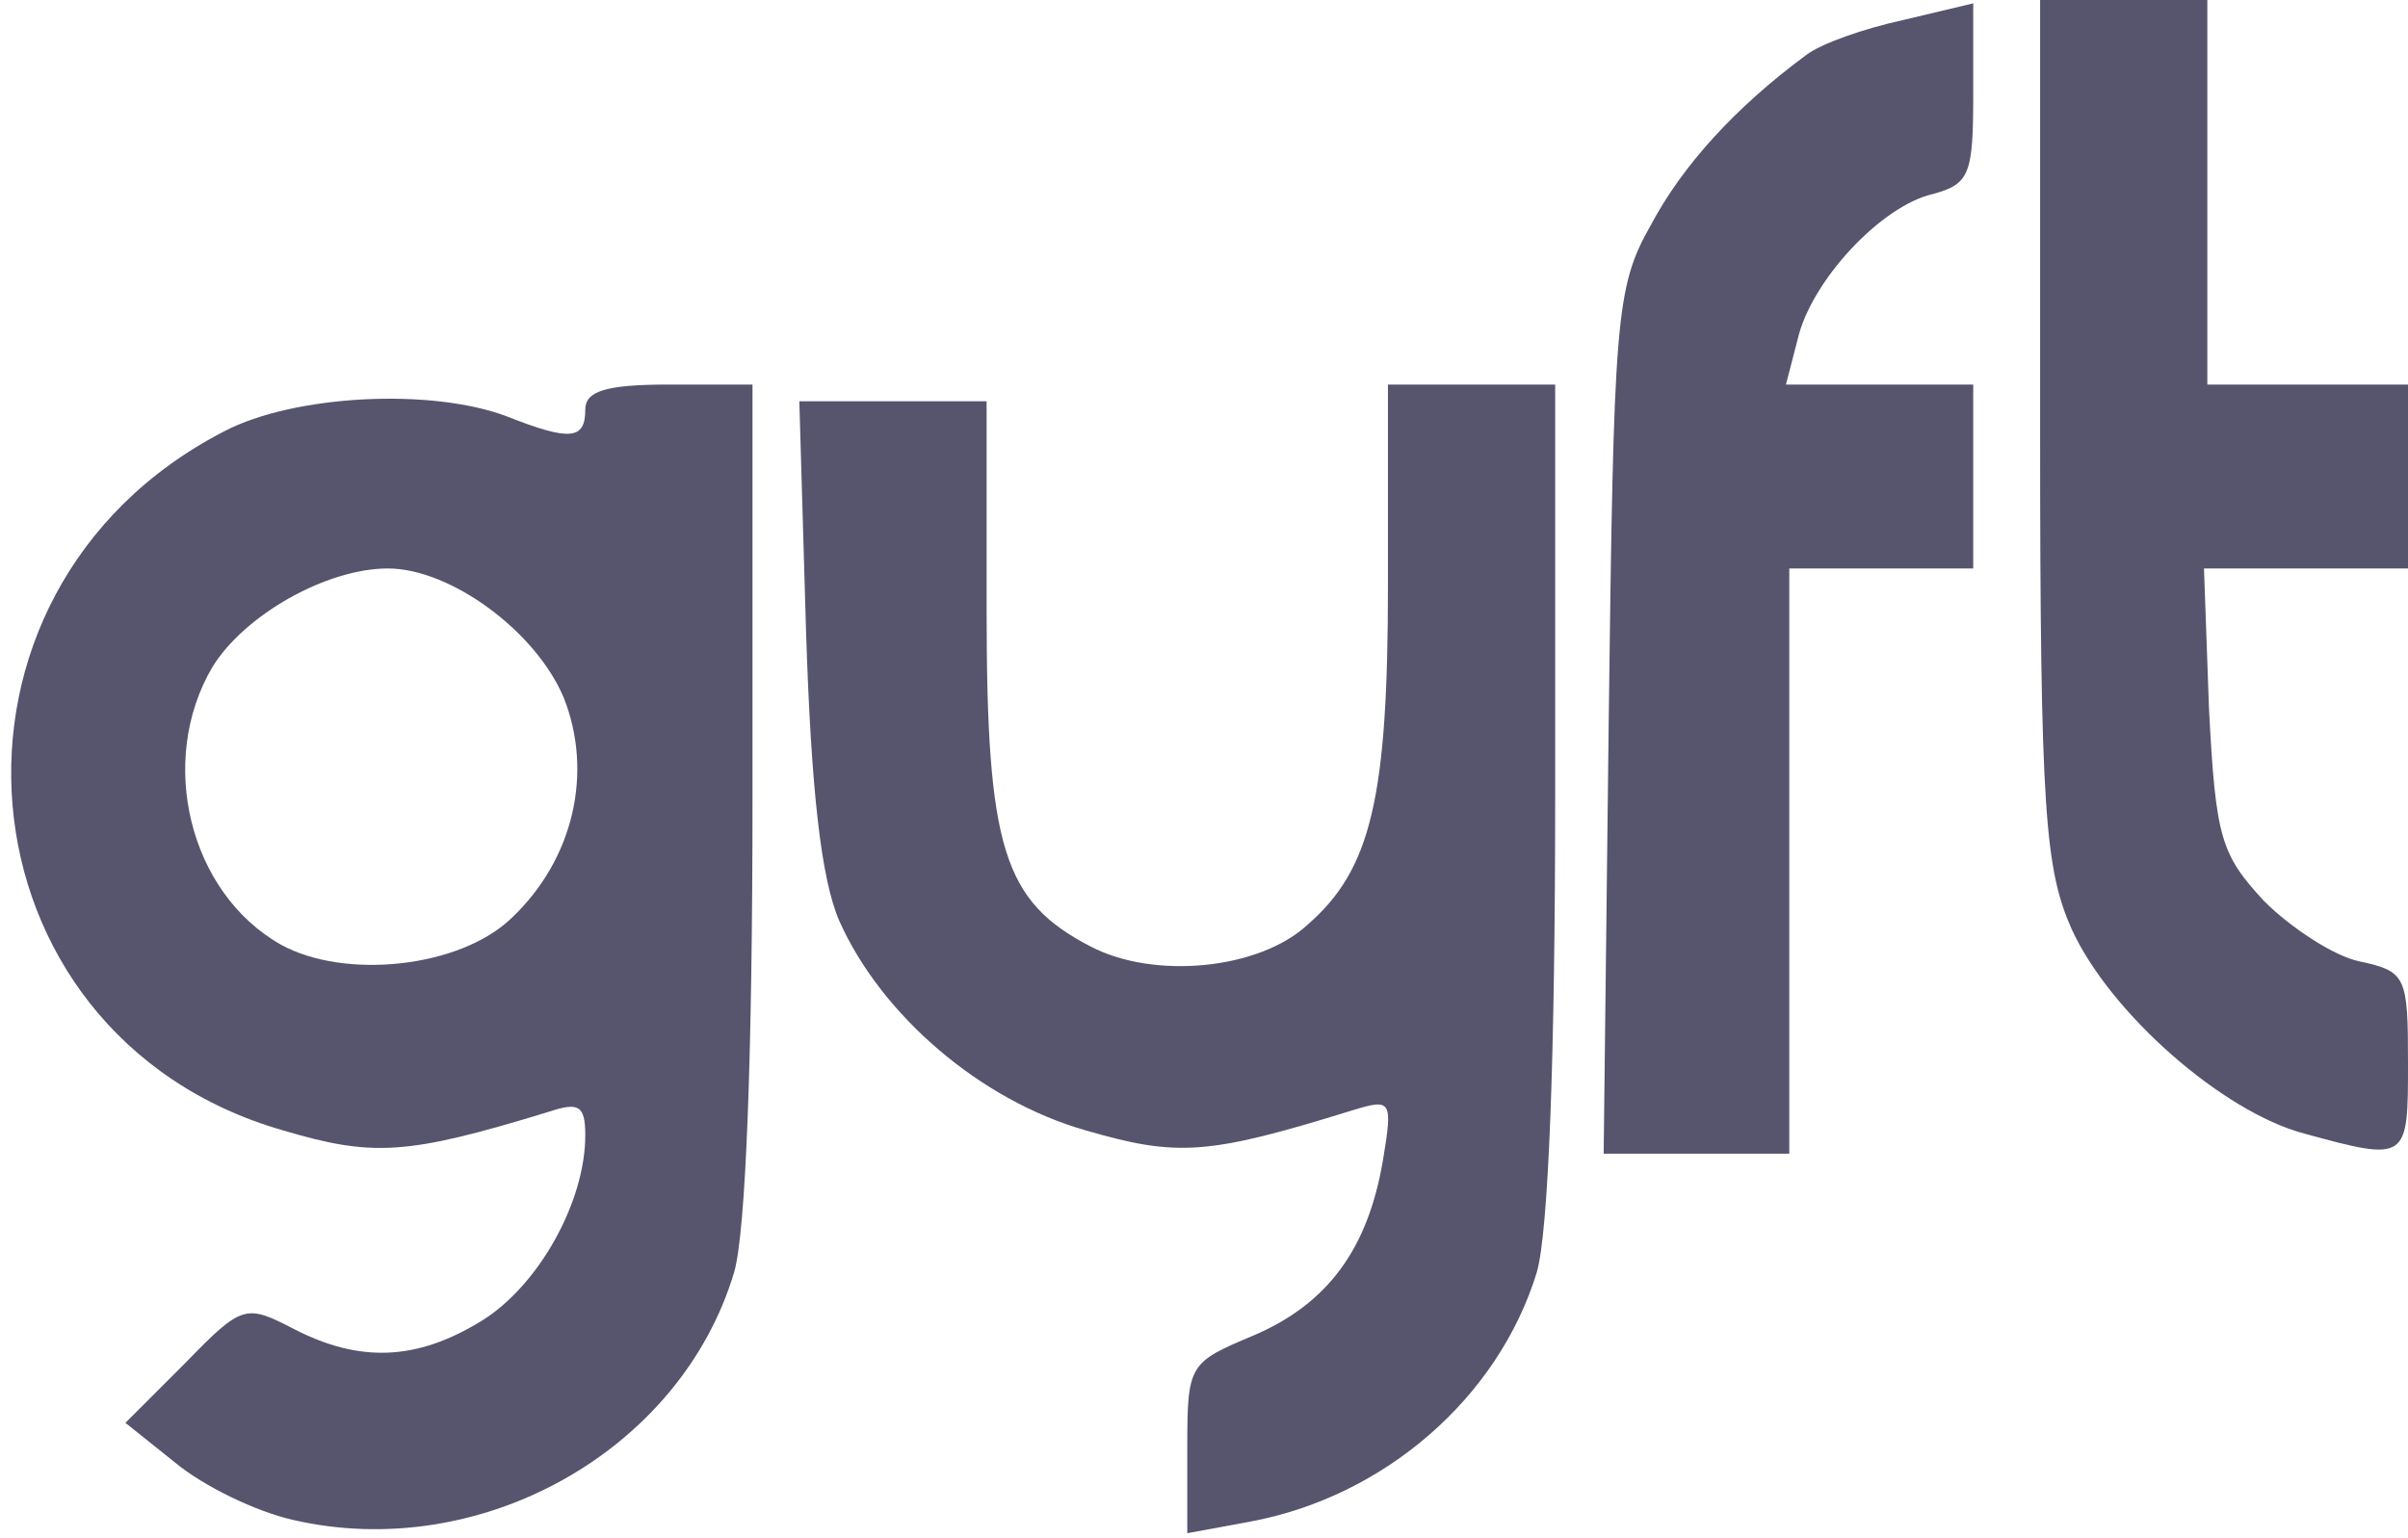
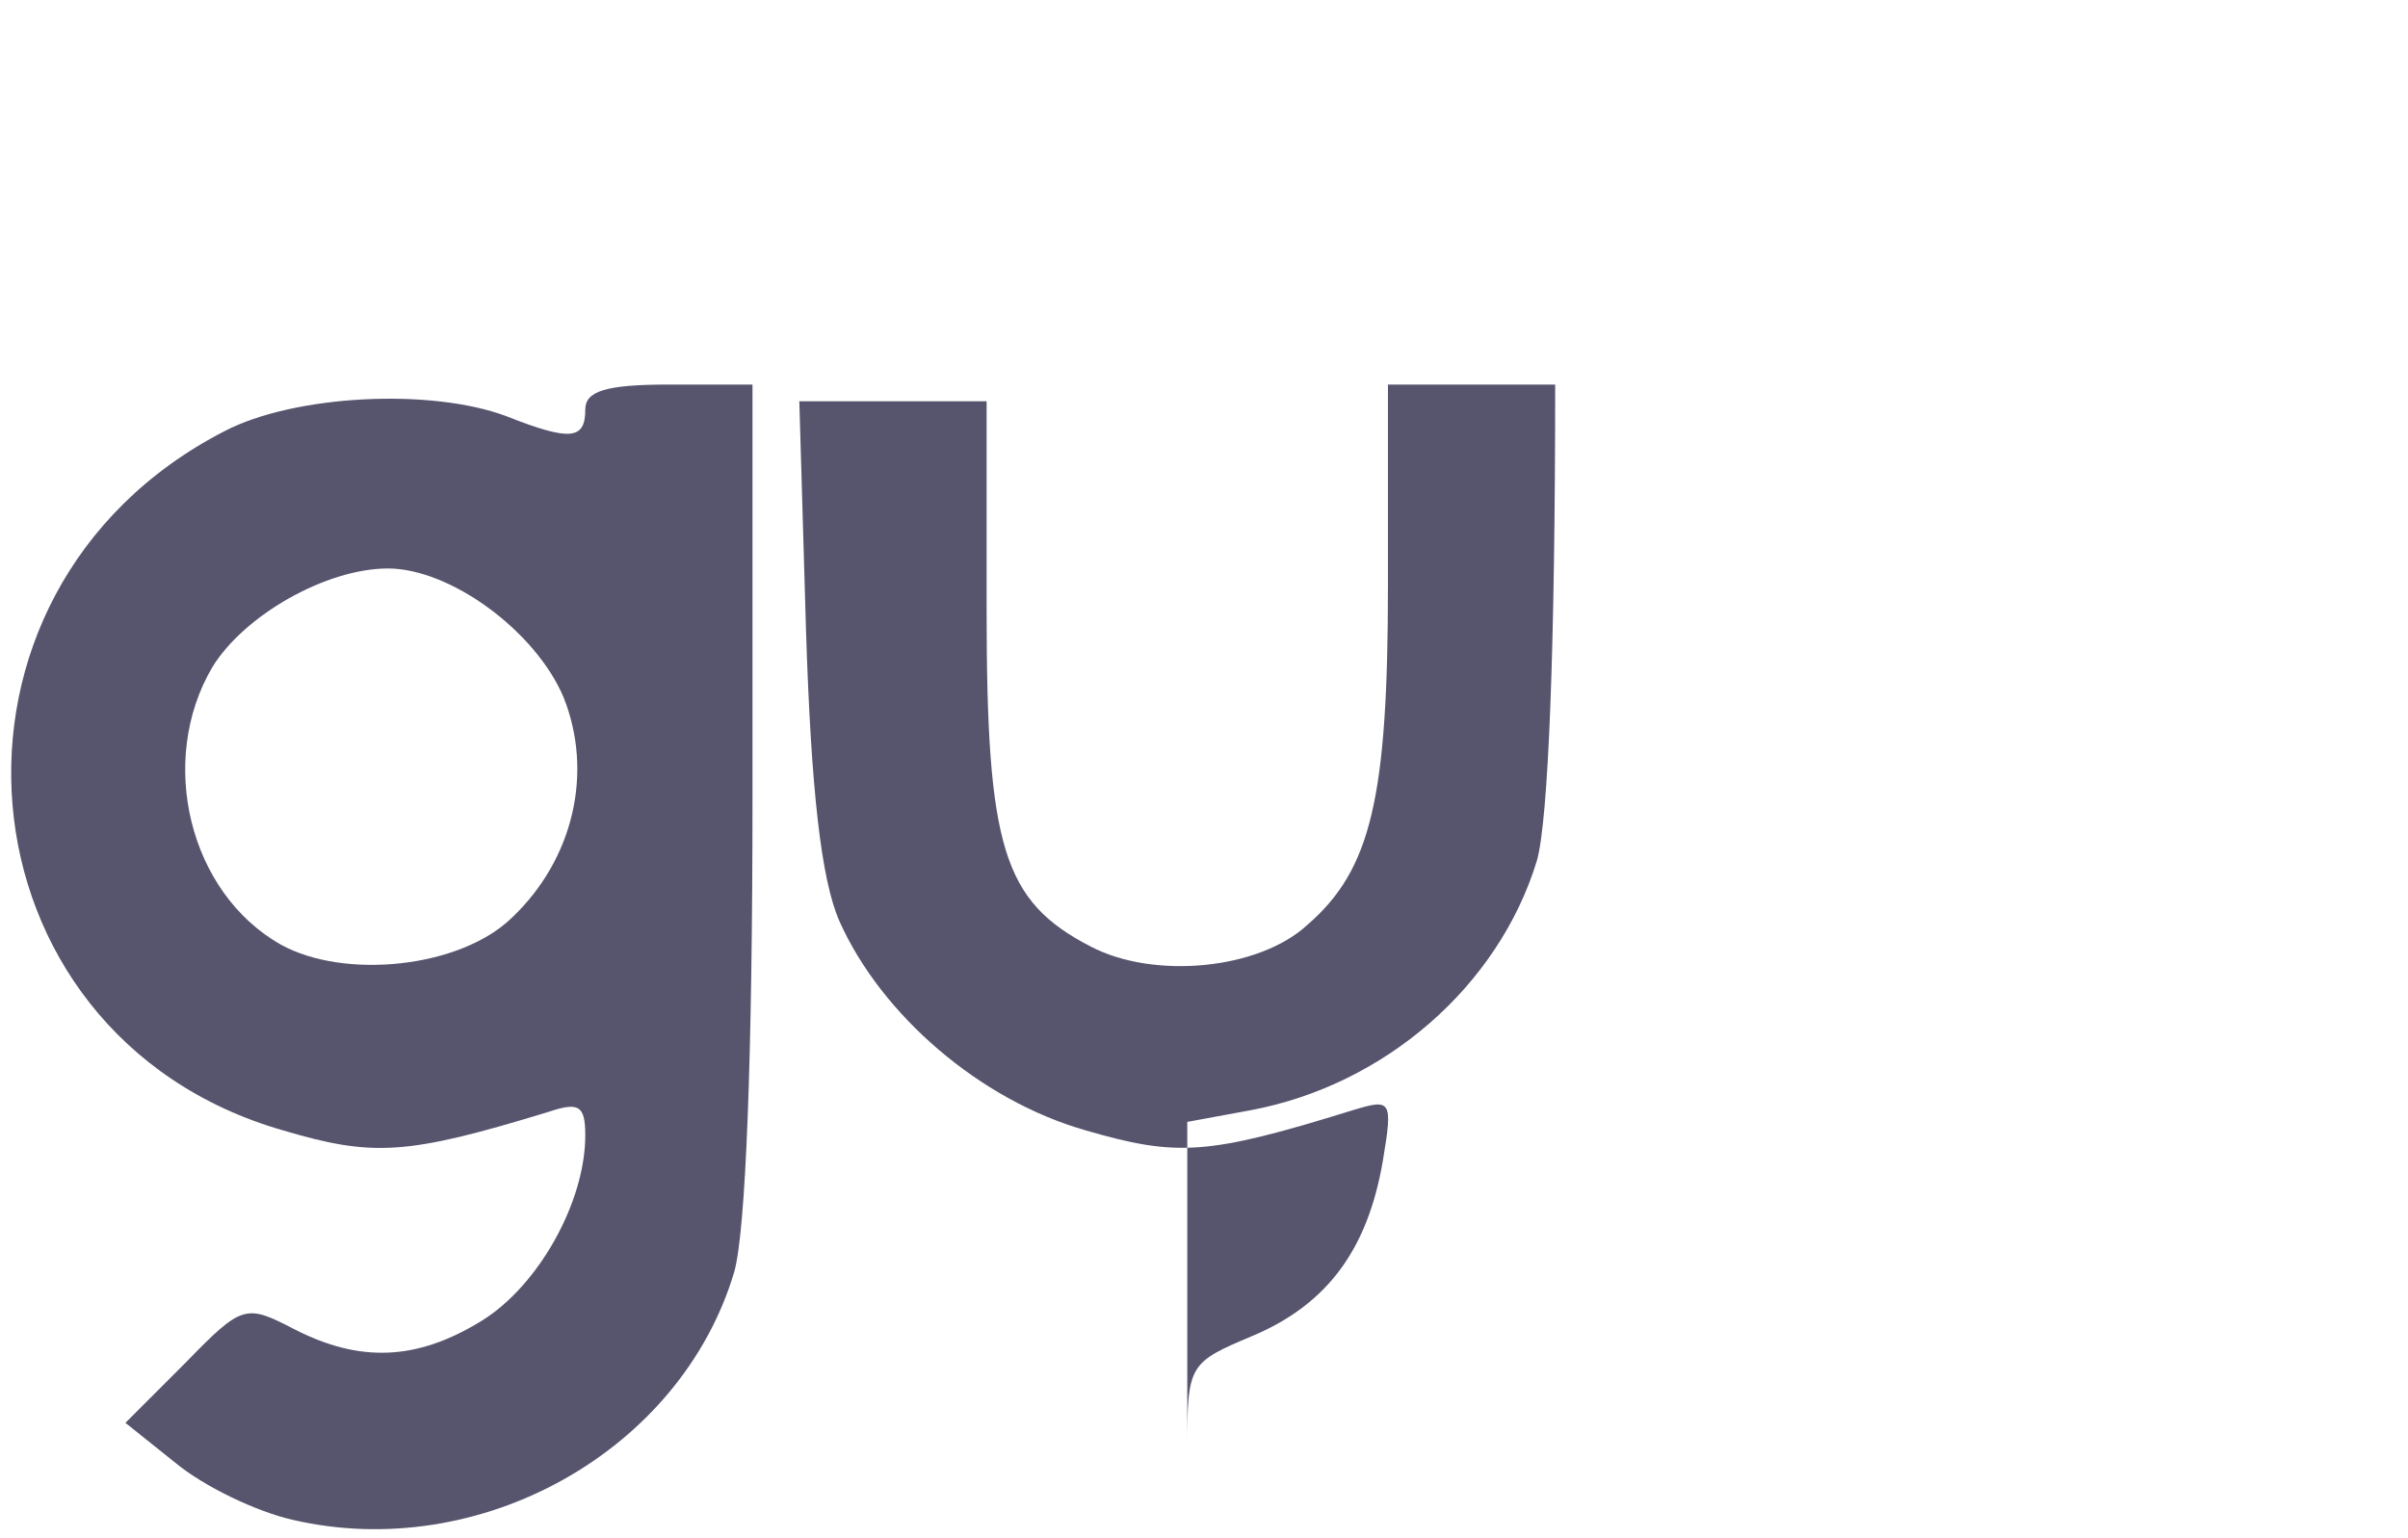
<svg xmlns="http://www.w3.org/2000/svg" fill="#57546E" viewBox="0 0 144 92">
  <path d="m17.5 90.9c-2.2-.5-5.3-2-7-3.4l-3-2.4 3.6-3.6c3.4-3.5 3.6-3.5 6.5-2 3.9 2 7.3 1.9 11.2-.5 3.4-2.1 6.2-7.1 6.2-11.1 0-1.8-.4-2-2.2-1.4-8.5 2.6-10.5 2.7-15.9 1.1-19.8-5.7-22.1-32.2-3.5-41.8 4.2-2.2 12.4-2.6 16.9-.9 3.8 1.5 4.7 1.4 4.7-.4 0-1.1 1.2-1.5 5-1.5h5v24.6c0 15.6-.4 26.1-1.1 28.5-3.2 10.7-15.2 17.4-26.4 14.8zm13.1-36c3.7-3.5 4.9-8.7 3.1-13.2-1.7-4-6.8-7.7-10.5-7.7s-8.6 2.8-10.5 5.9c-3.3 5.6-1.4 13.5 4.1 16.6 3.8 2.1 10.7 1.4 13.8-1.6z" />
-   <path d="m71 86.6c0-5 .1-5.1 3.9-6.7 4.5-1.9 6.9-5.2 7.8-10.5.6-3.6.5-3.7-1.8-3-8.7 2.7-10.5 2.8-16 1.2-6.3-1.8-12.2-6.9-14.7-12.5-1.1-2.5-1.7-7.9-2-17.4l-.4-13.7h5.6 5.6v12.5c0 14.2 1 17.4 6.2 20.1 3.8 2 10.1 1.4 13-1.3 3.8-3.3 4.8-7.6 4.8-20.3v-12h5 5v24.6c0 15.6-.4 26.1-1.1 28.5-2.3 7.5-9.1 13.4-17.1 14.9l-3.8.7z" />
-   <path d="m96.2 43.3c.3-24.2.4-26.1 2.5-29.8 1.9-3.6 5.1-7.1 9.3-10.2.9-.7 3.5-1.6 5.8-2.1l4.2-1v5.4c0 4.8-.2 5.4-2.4 6-3.1.7-7.3 5.2-8.1 8.7l-.7 2.7h5.6 5.6v5.5 5.5h-5.5-5.5v17.5 17.5h-5.6-5.5z" />
-   <path d="m137.8 67.8c-4.9-1.3-11.6-7.2-13.9-12.2-1.6-3.6-1.9-7-1.9-29.8v-25.8h5 5v11.5 11.5h6 6v5.5 5.5h-6.1-6.1l.3 8.4c.4 7.7.7 8.7 3.3 11.5 1.6 1.6 4.2 3.3 5.7 3.6 2.8.6 2.9.9 2.9 6.1 0 5.8 0 5.9-6.2 4.2z" />
+   <path d="m71 86.6c0-5 .1-5.1 3.9-6.7 4.5-1.9 6.9-5.2 7.8-10.5.6-3.6.5-3.7-1.8-3-8.7 2.7-10.5 2.8-16 1.2-6.3-1.8-12.2-6.9-14.7-12.5-1.1-2.5-1.7-7.9-2-17.4l-.4-13.7h5.6 5.6v12.5c0 14.2 1 17.4 6.2 20.1 3.8 2 10.1 1.4 13-1.3 3.8-3.3 4.8-7.6 4.8-20.3v-12h5 5c0 15.6-.4 26.1-1.1 28.5-2.3 7.5-9.1 13.4-17.1 14.9l-3.8.7z" />
</svg>